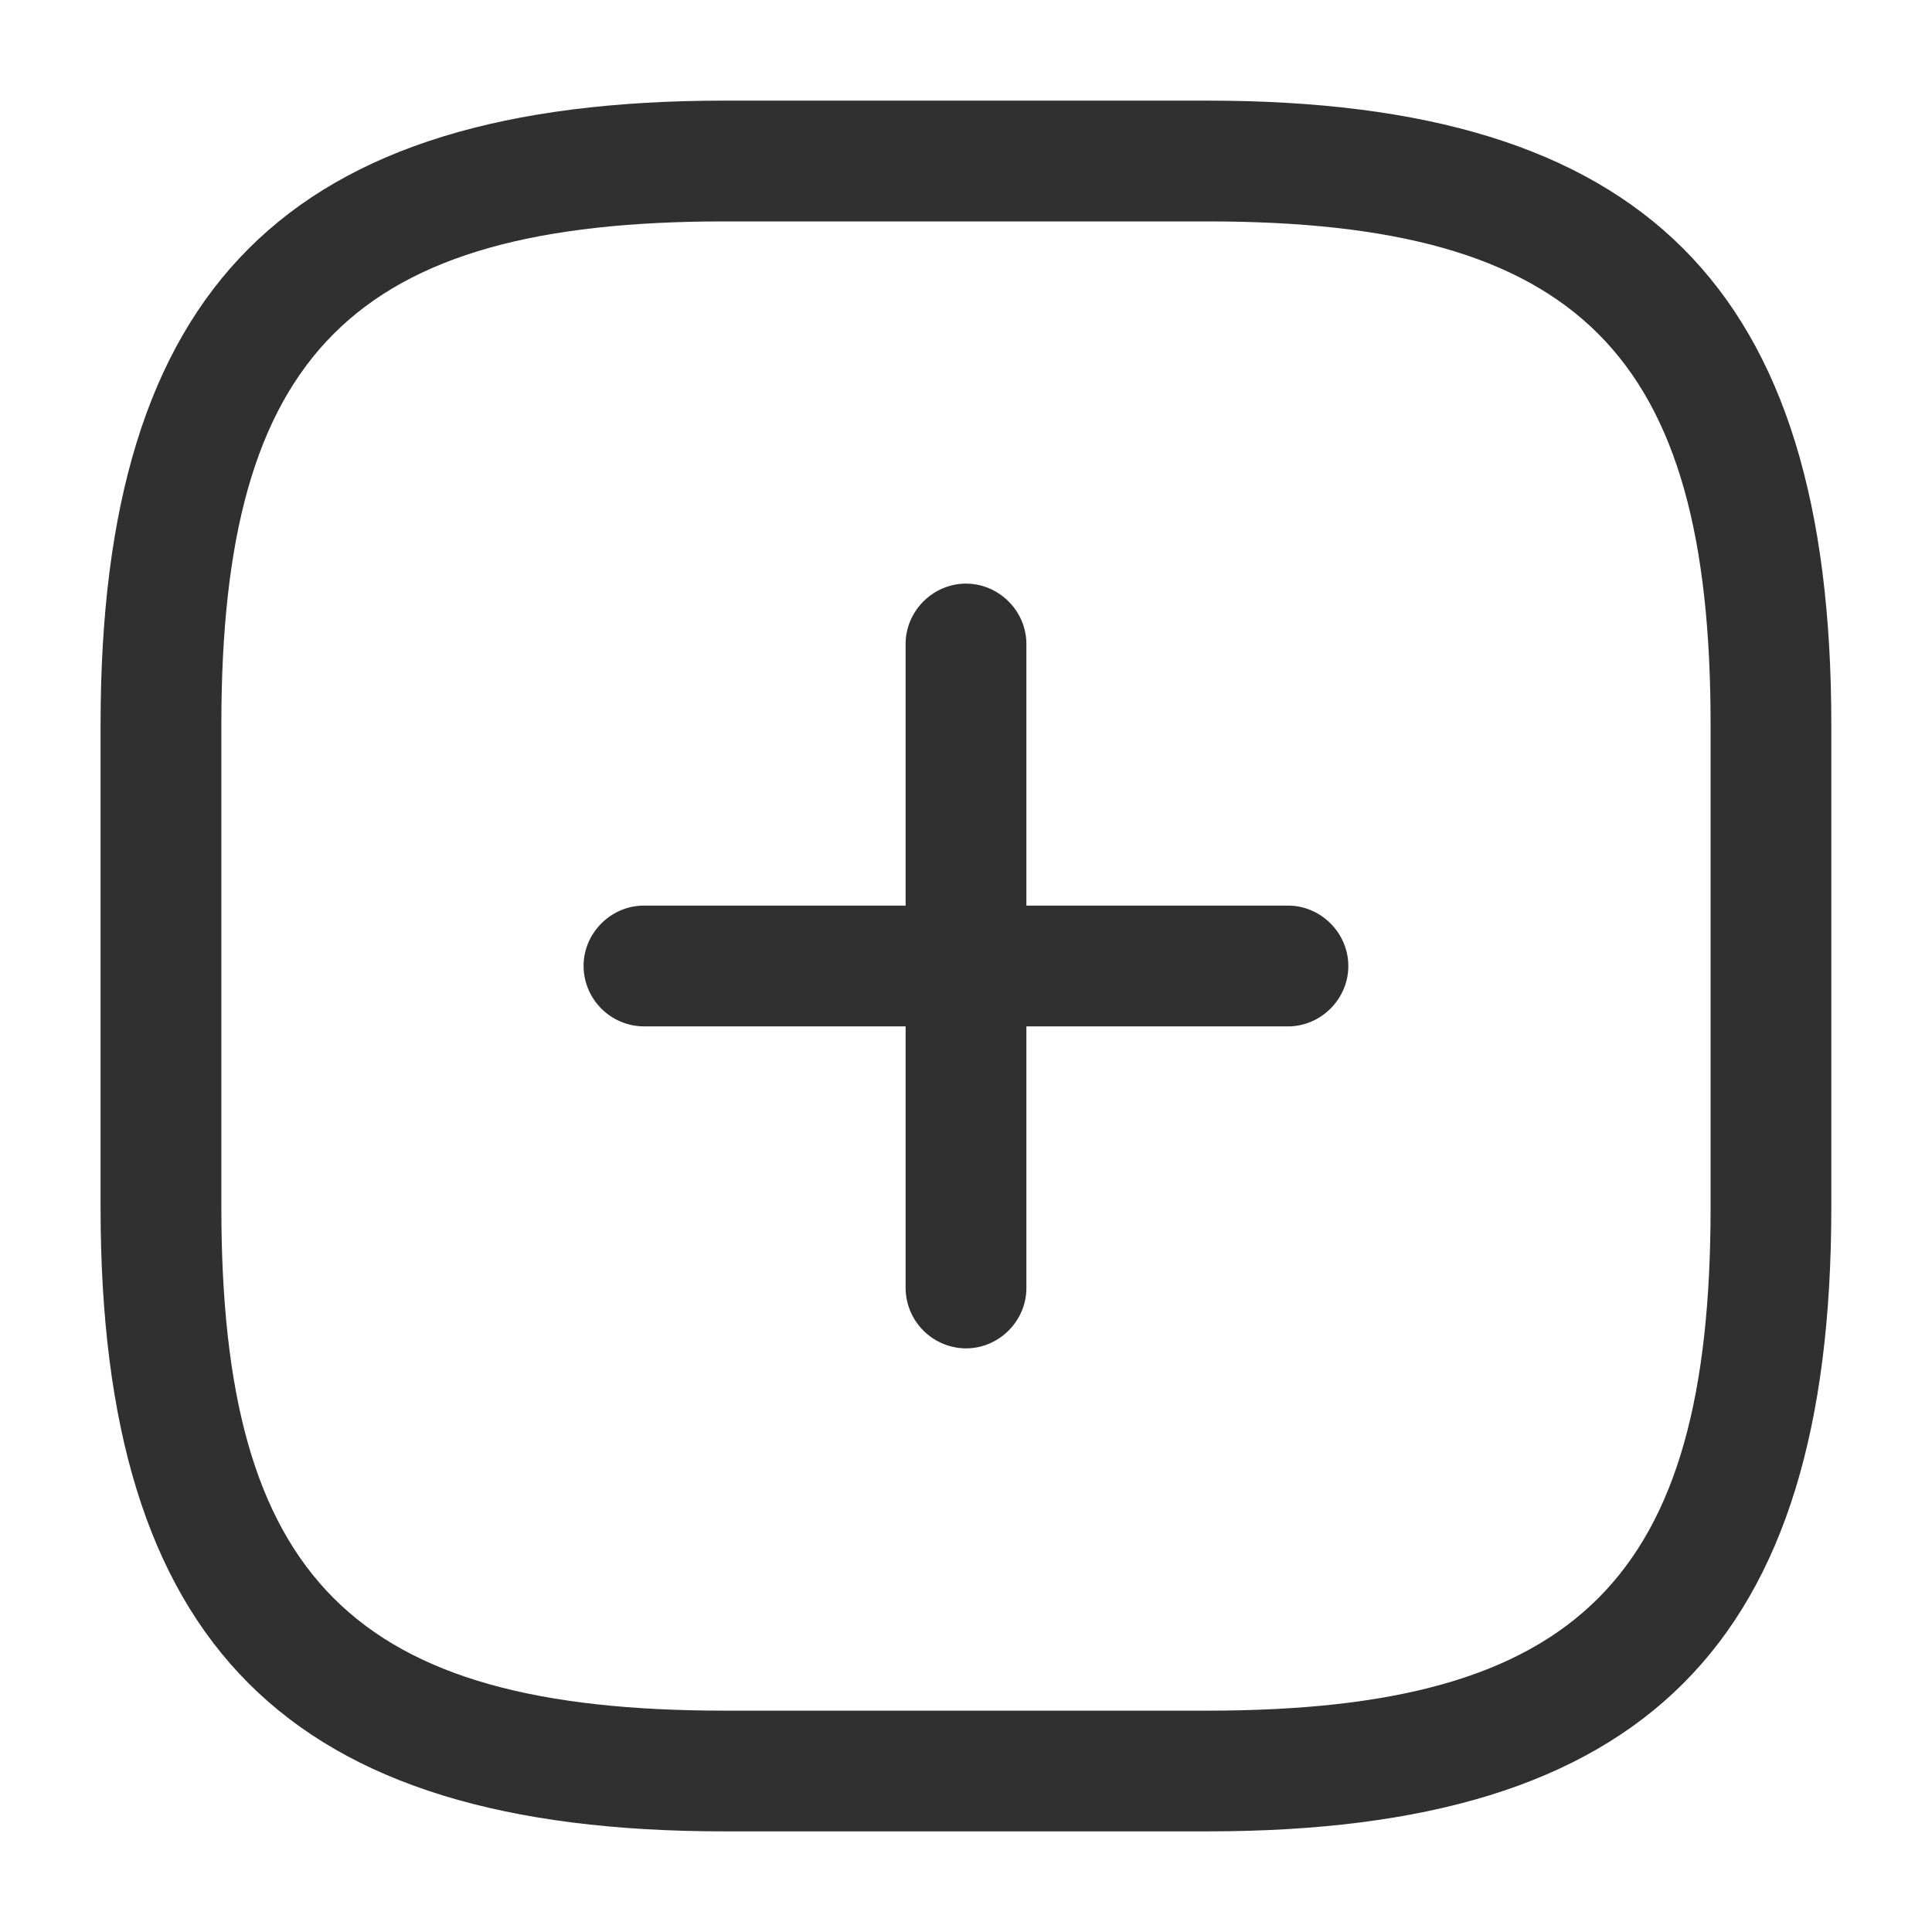
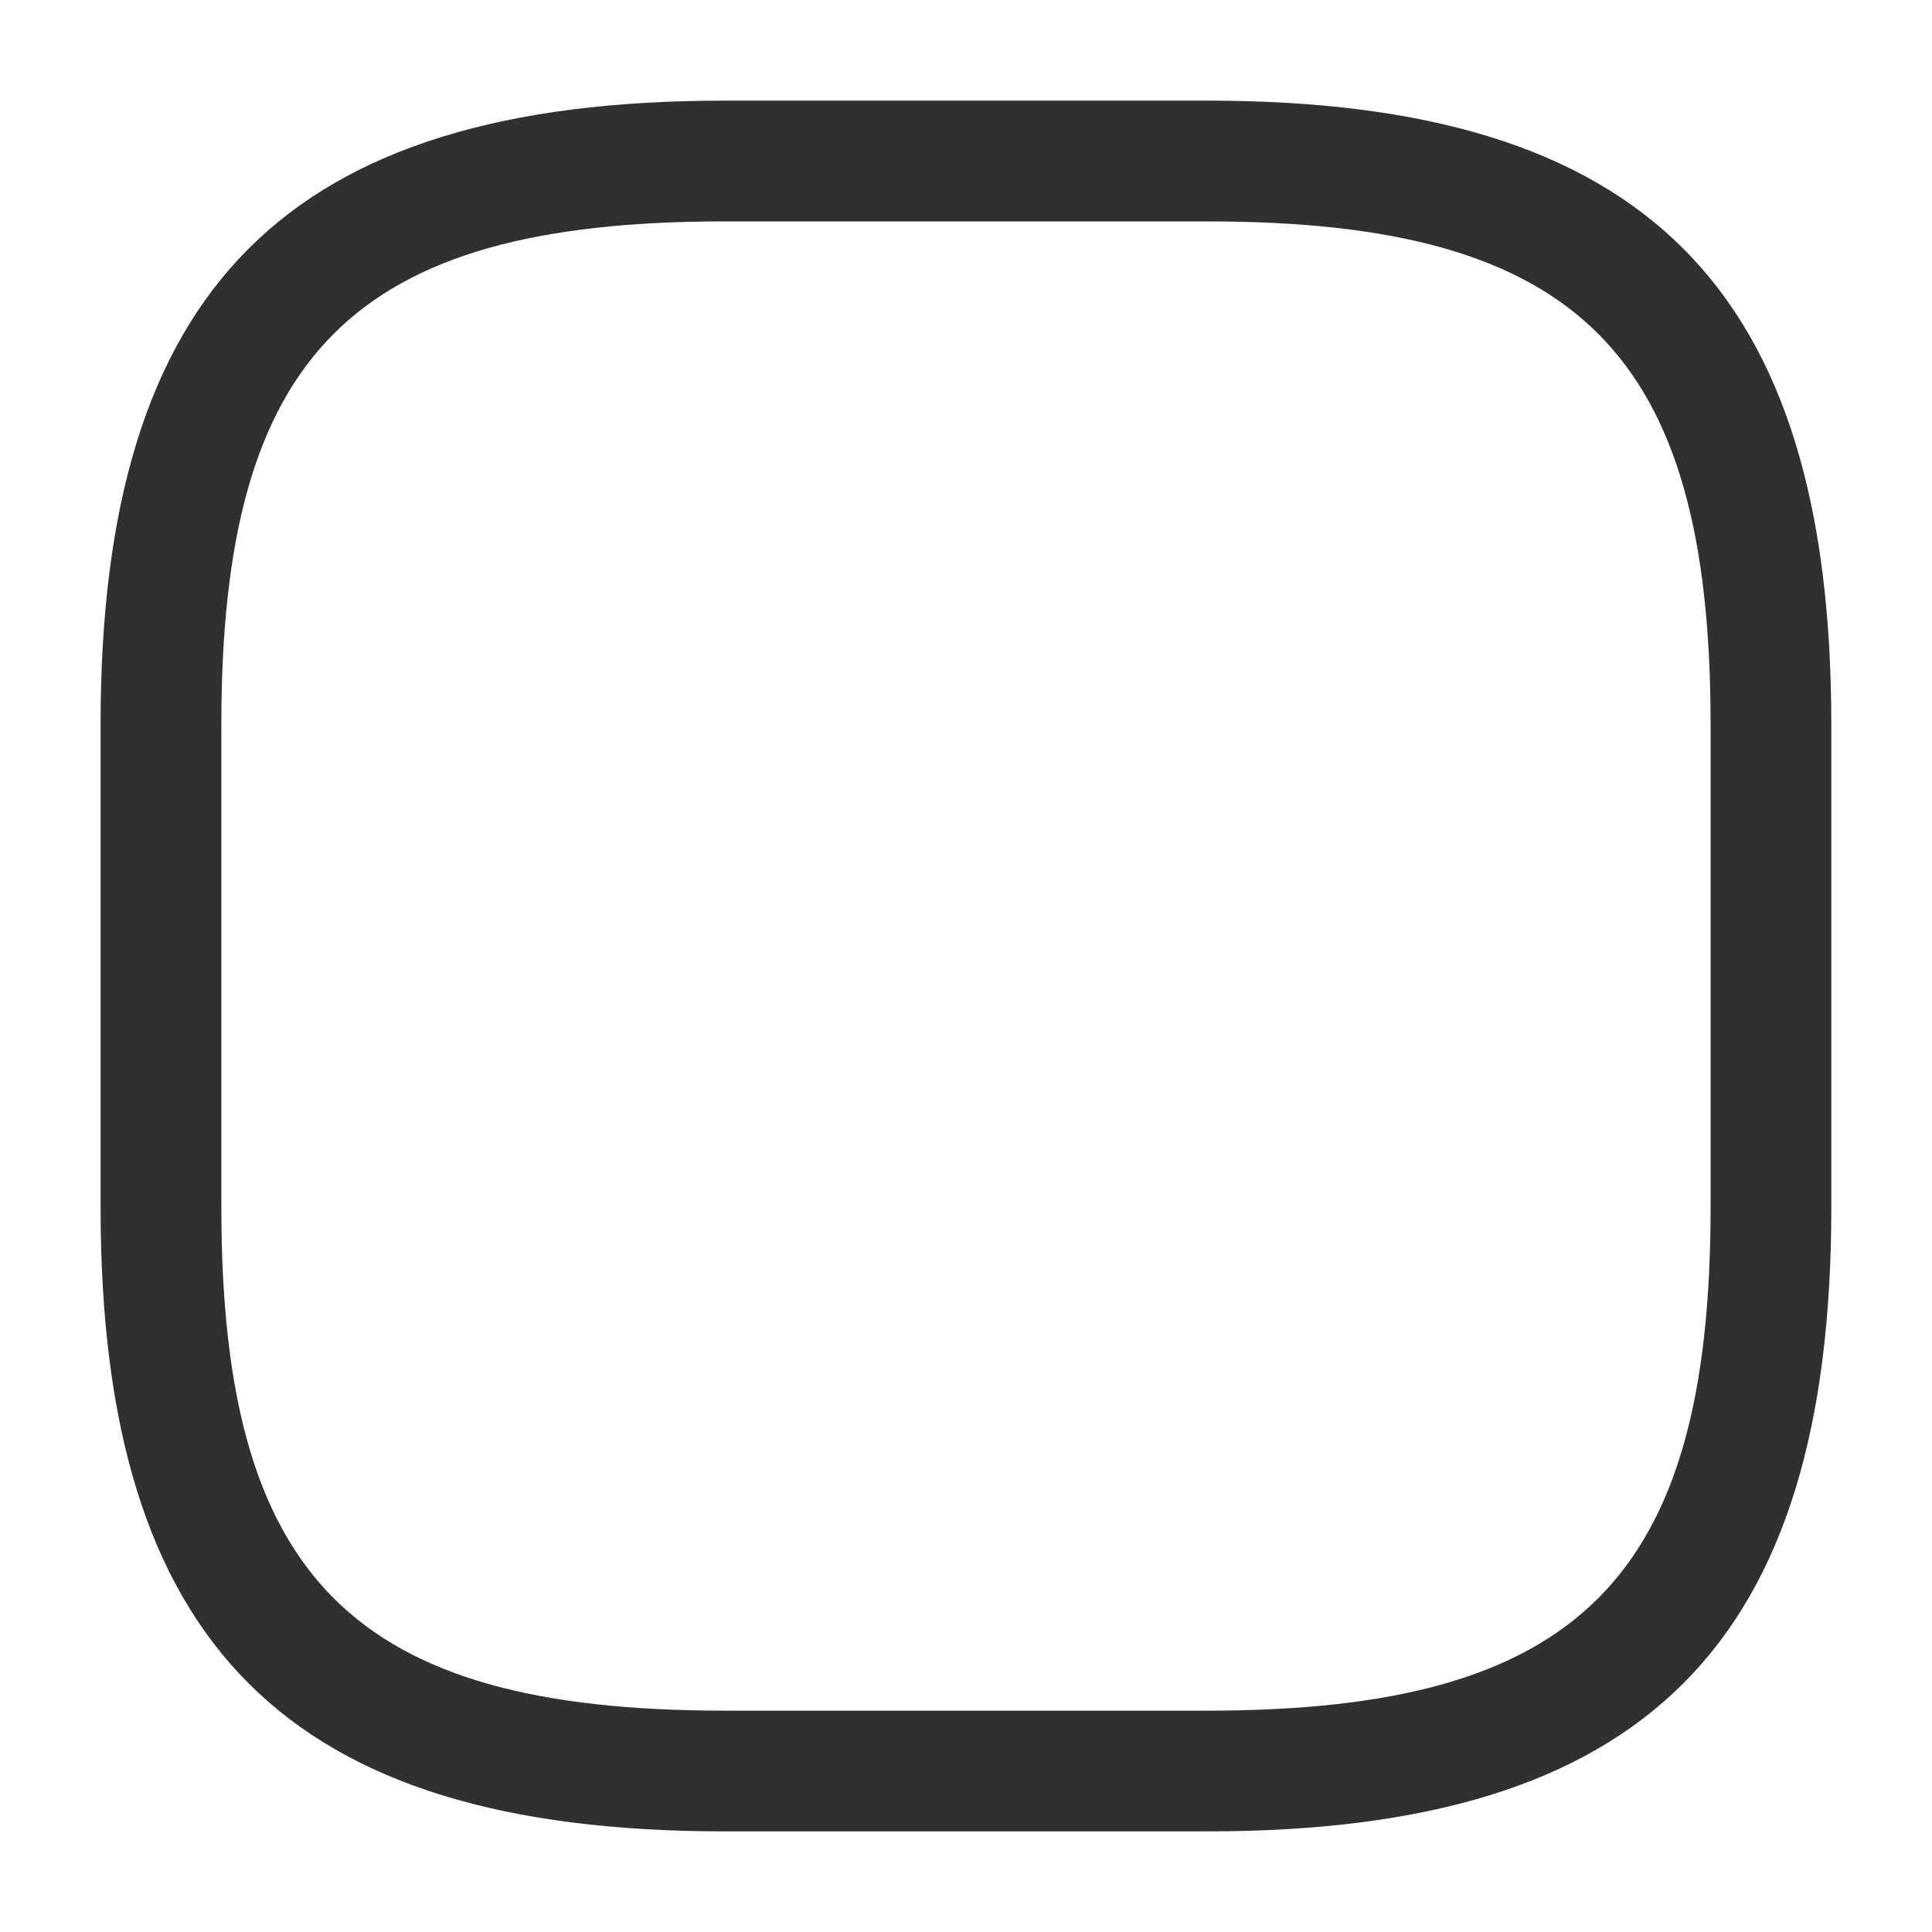
<svg xmlns="http://www.w3.org/2000/svg" width="35" height="35" fill="none" viewBox="0 0 35 35">
-   <path fill="#303030" d="M23.333 18.594H11.666a1.1 1.1 0 0 1-1.094-1.094c0-.598.496-1.094 1.094-1.094h11.667c.598 0 1.093.496 1.093 1.094s-.495 1.094-1.093 1.094" />
-   <path fill="#303030" d="M17.5 24.427a1.1 1.1 0 0 1-1.094-1.093V11.667c0-.598.496-1.094 1.094-1.094s1.094.496 1.094 1.094v11.667c0 .598-.496 1.093-1.094 1.093" />
  <path fill="#303030" d="M21.874 33.177h-8.75c-7.918 0-11.302-3.383-11.302-11.302v-8.75c0-7.918 3.384-11.302 11.302-11.302h8.75c7.92 0 11.302 3.384 11.302 11.302v8.75c0 7.92-3.383 11.302-11.302 11.302m-8.75-29.166c-6.723 0-9.114 2.391-9.114 9.114v8.75c0 6.723 2.391 9.115 9.114 9.115h8.75c6.723 0 9.115-2.392 9.115-9.115v-8.75c0-6.723-2.392-9.114-9.115-9.114z" />
</svg>